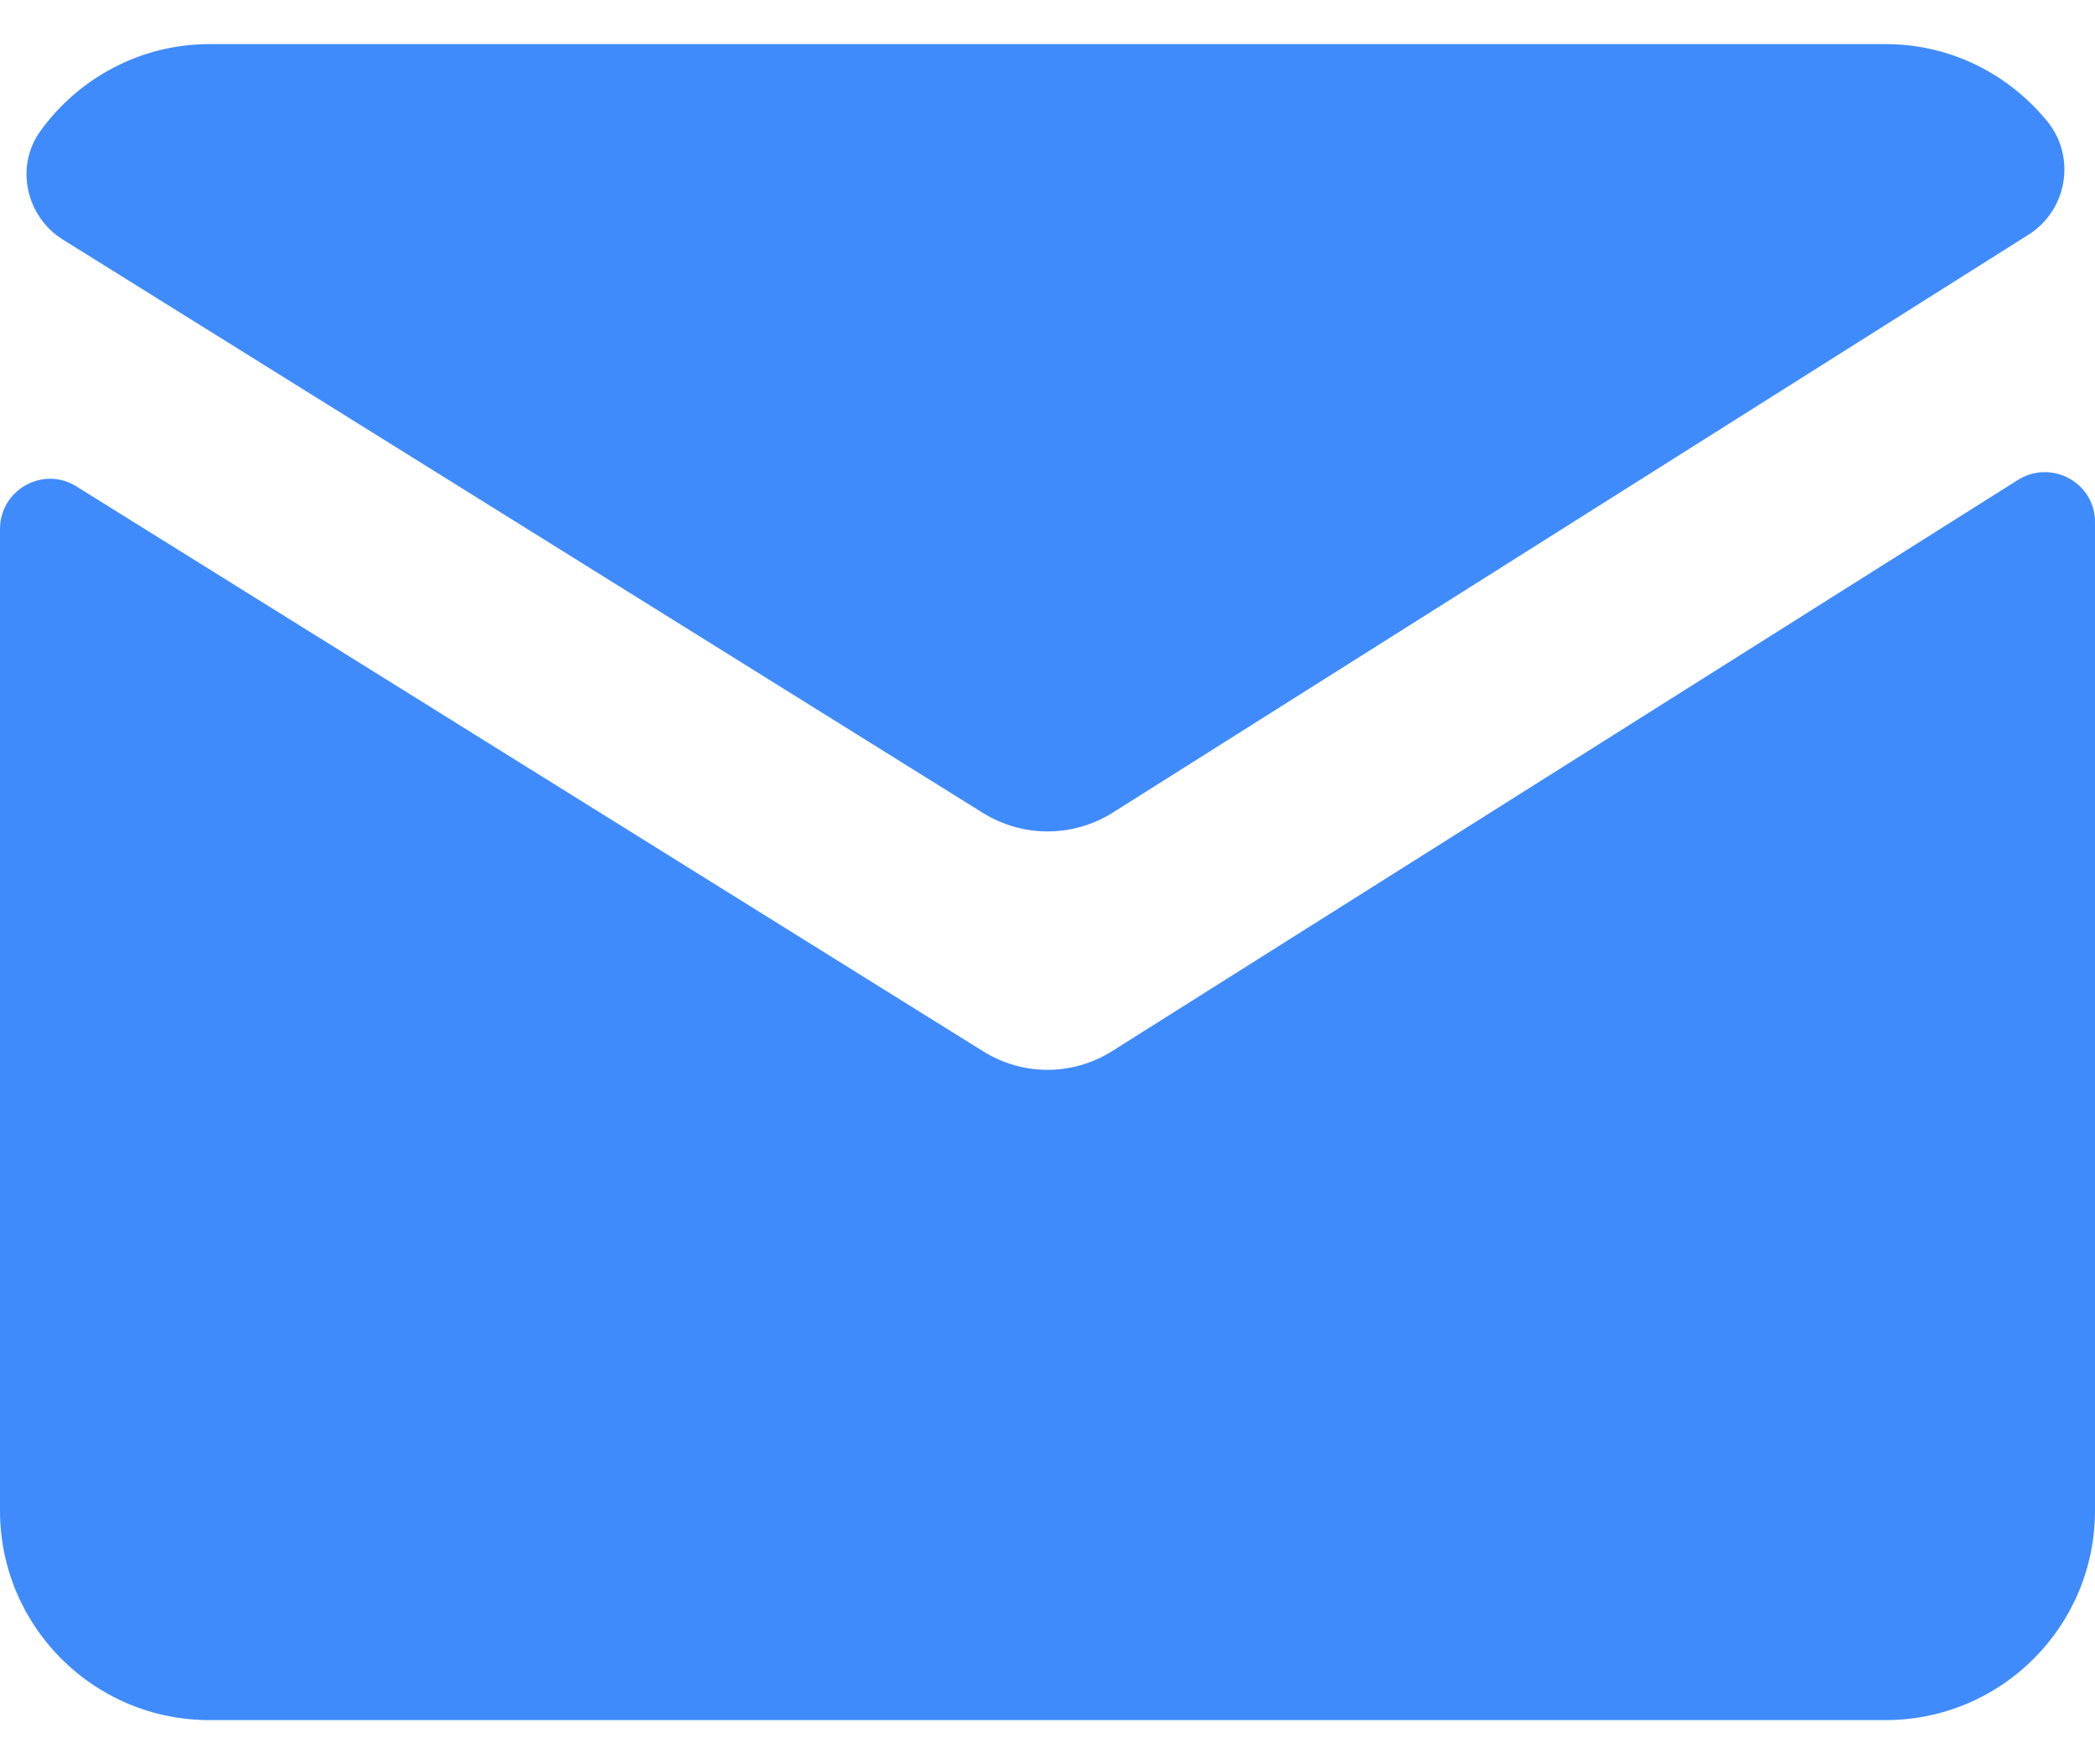
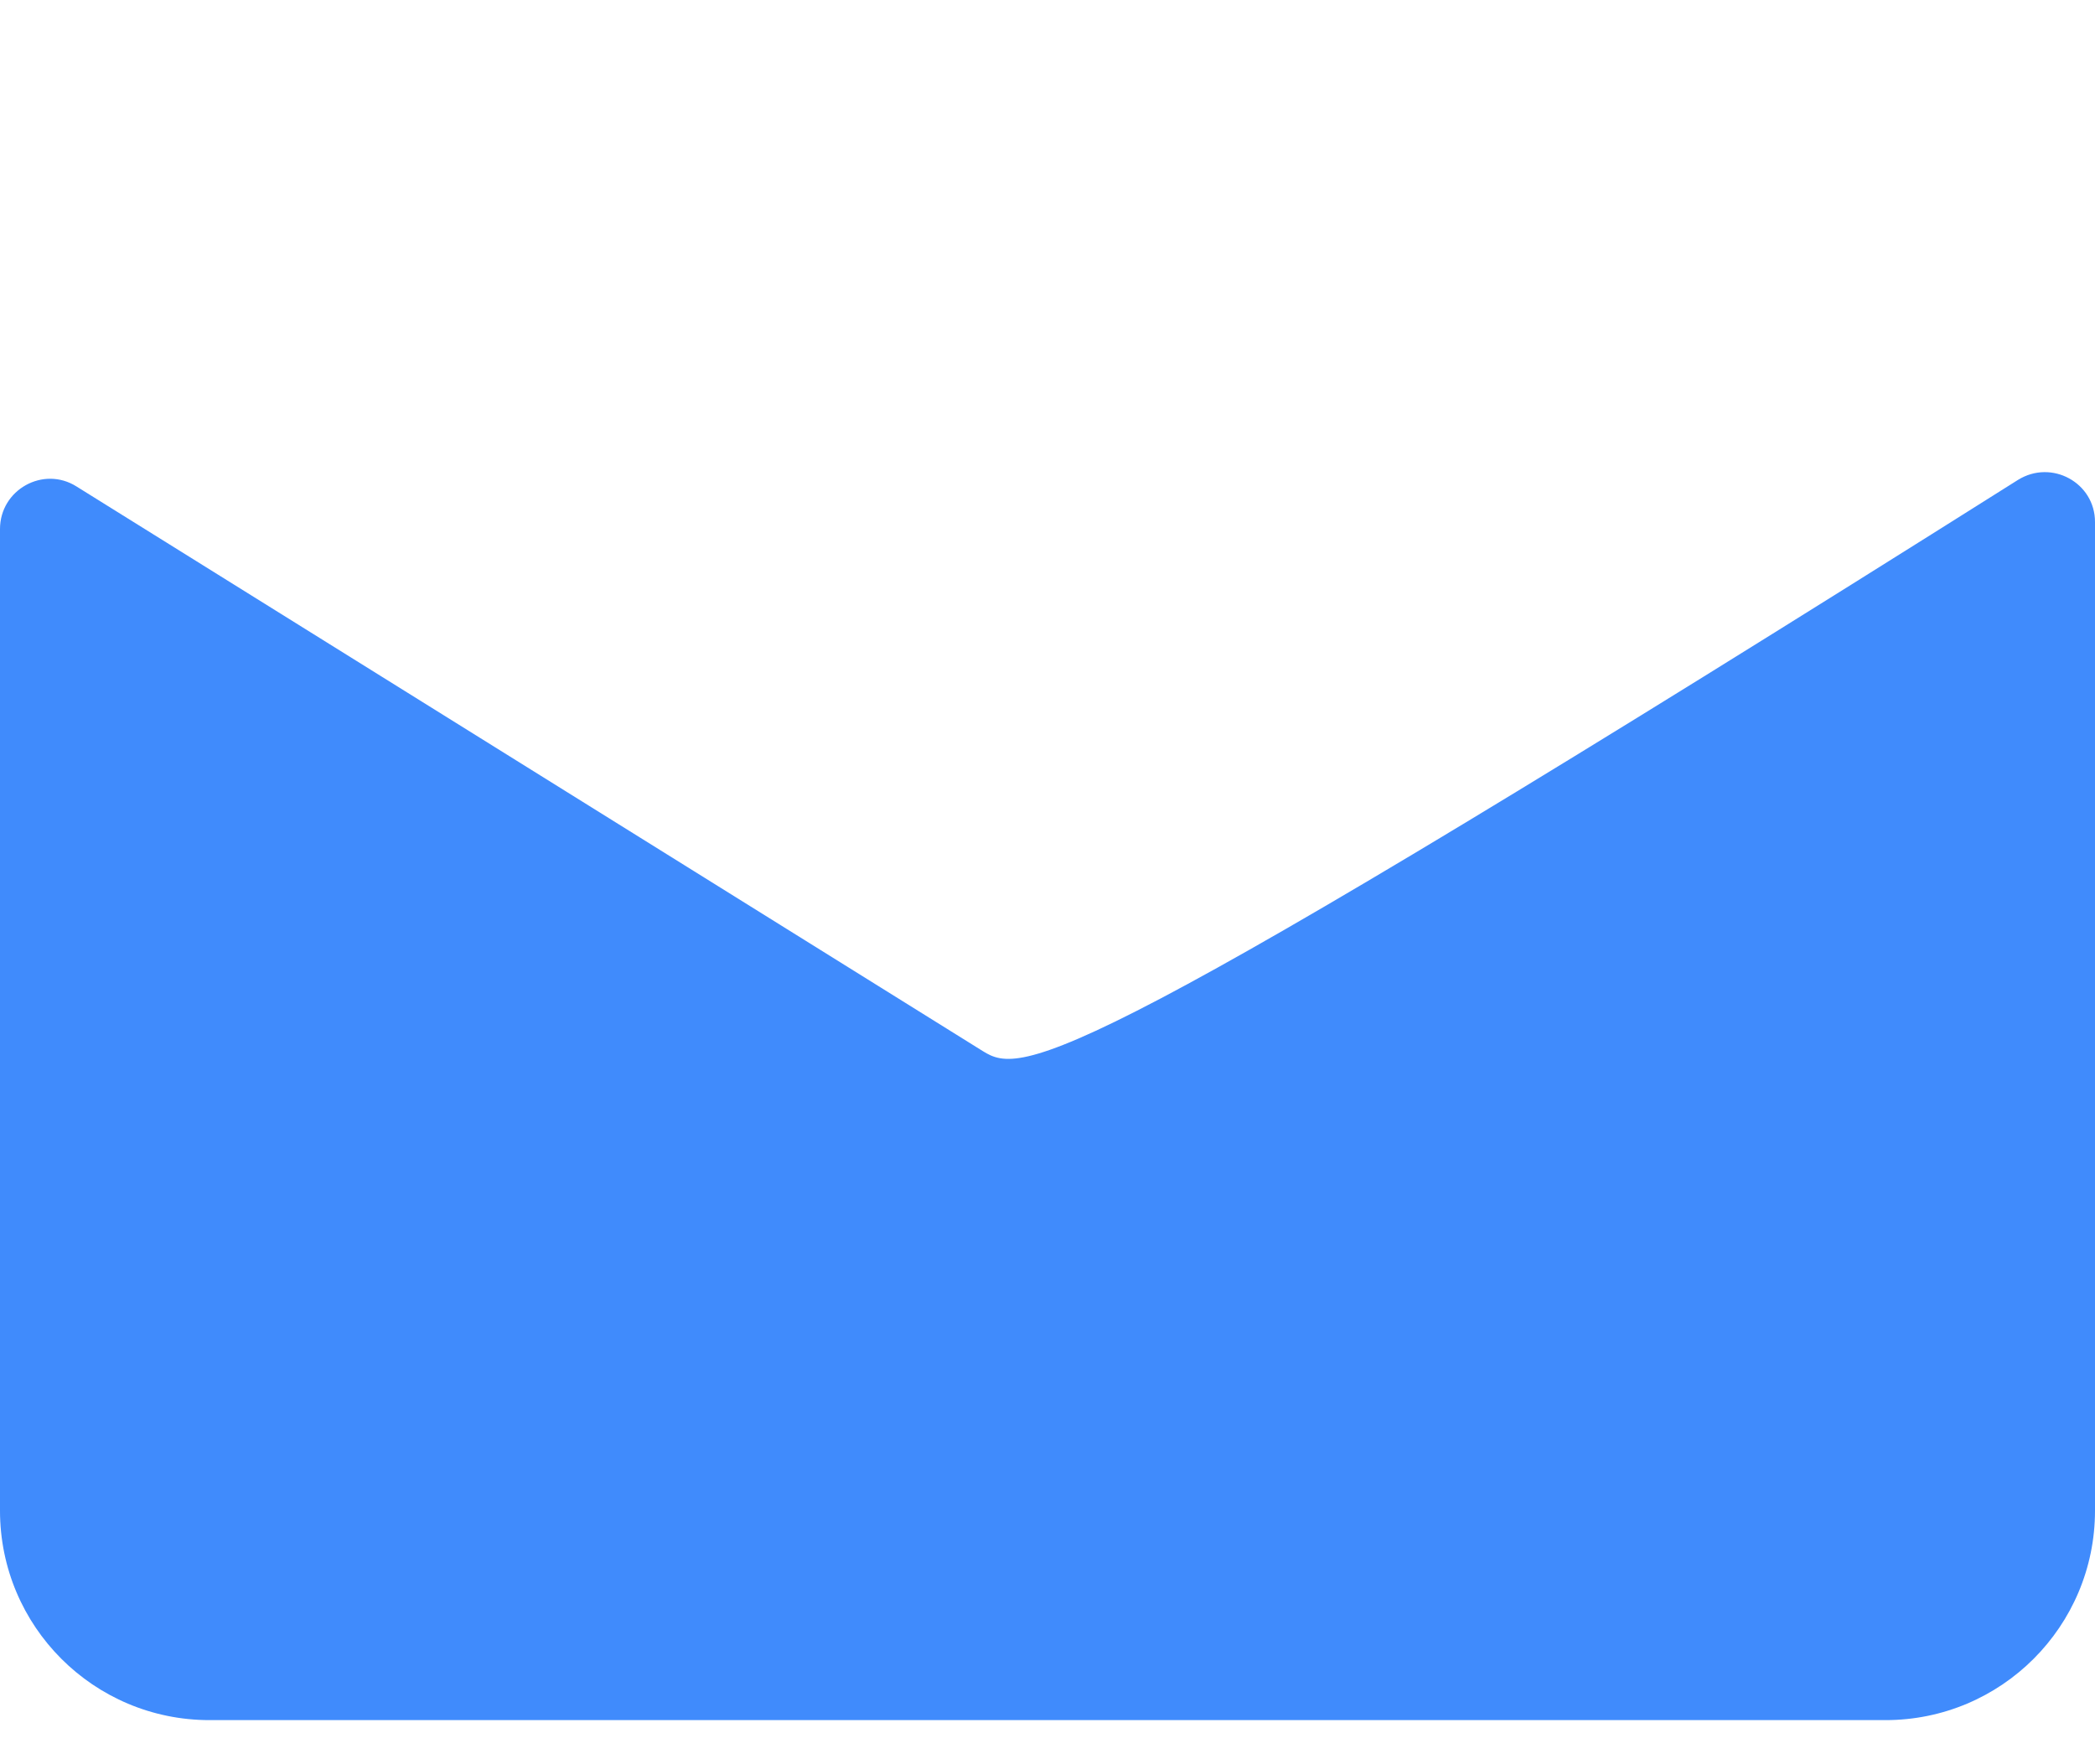
<svg xmlns="http://www.w3.org/2000/svg" width="19" height="16" viewBox="0 0 19 16" fill="none">
-   <path d="M10.087 7.373L18.396 2.129C18.745 1.91 18.83 1.432 18.574 1.109C18.226 0.678 17.698 0.4 17.101 0.4H1.901C1.27 0.4 0.71 0.712 0.365 1.19C0.135 1.51 0.235 1.966 0.572 2.174L8.915 7.373C9.275 7.596 9.727 7.596 10.087 7.373Z" fill="#408BFC" />
-   <path d="M8.914 9.533L0.694 4.412C0.393 4.222 0 4.441 0 4.798V13.7C0 14.75 0.85 15.6 1.9 15.6H17.1C18.15 15.6 19 14.75 19 13.7V4.734C19 4.378 18.607 4.163 18.302 4.352L10.086 9.533C9.726 9.759 9.274 9.759 8.914 9.533Z" fill="#408BFC" />
+   <path d="M8.914 9.533L0.694 4.412C0.393 4.222 0 4.441 0 4.798V13.7C0 14.75 0.85 15.6 1.9 15.6H17.1C18.15 15.6 19 14.75 19 13.7V4.734C19 4.378 18.607 4.163 18.302 4.352C9.726 9.759 9.274 9.759 8.914 9.533Z" fill="#408BFC" />
</svg>